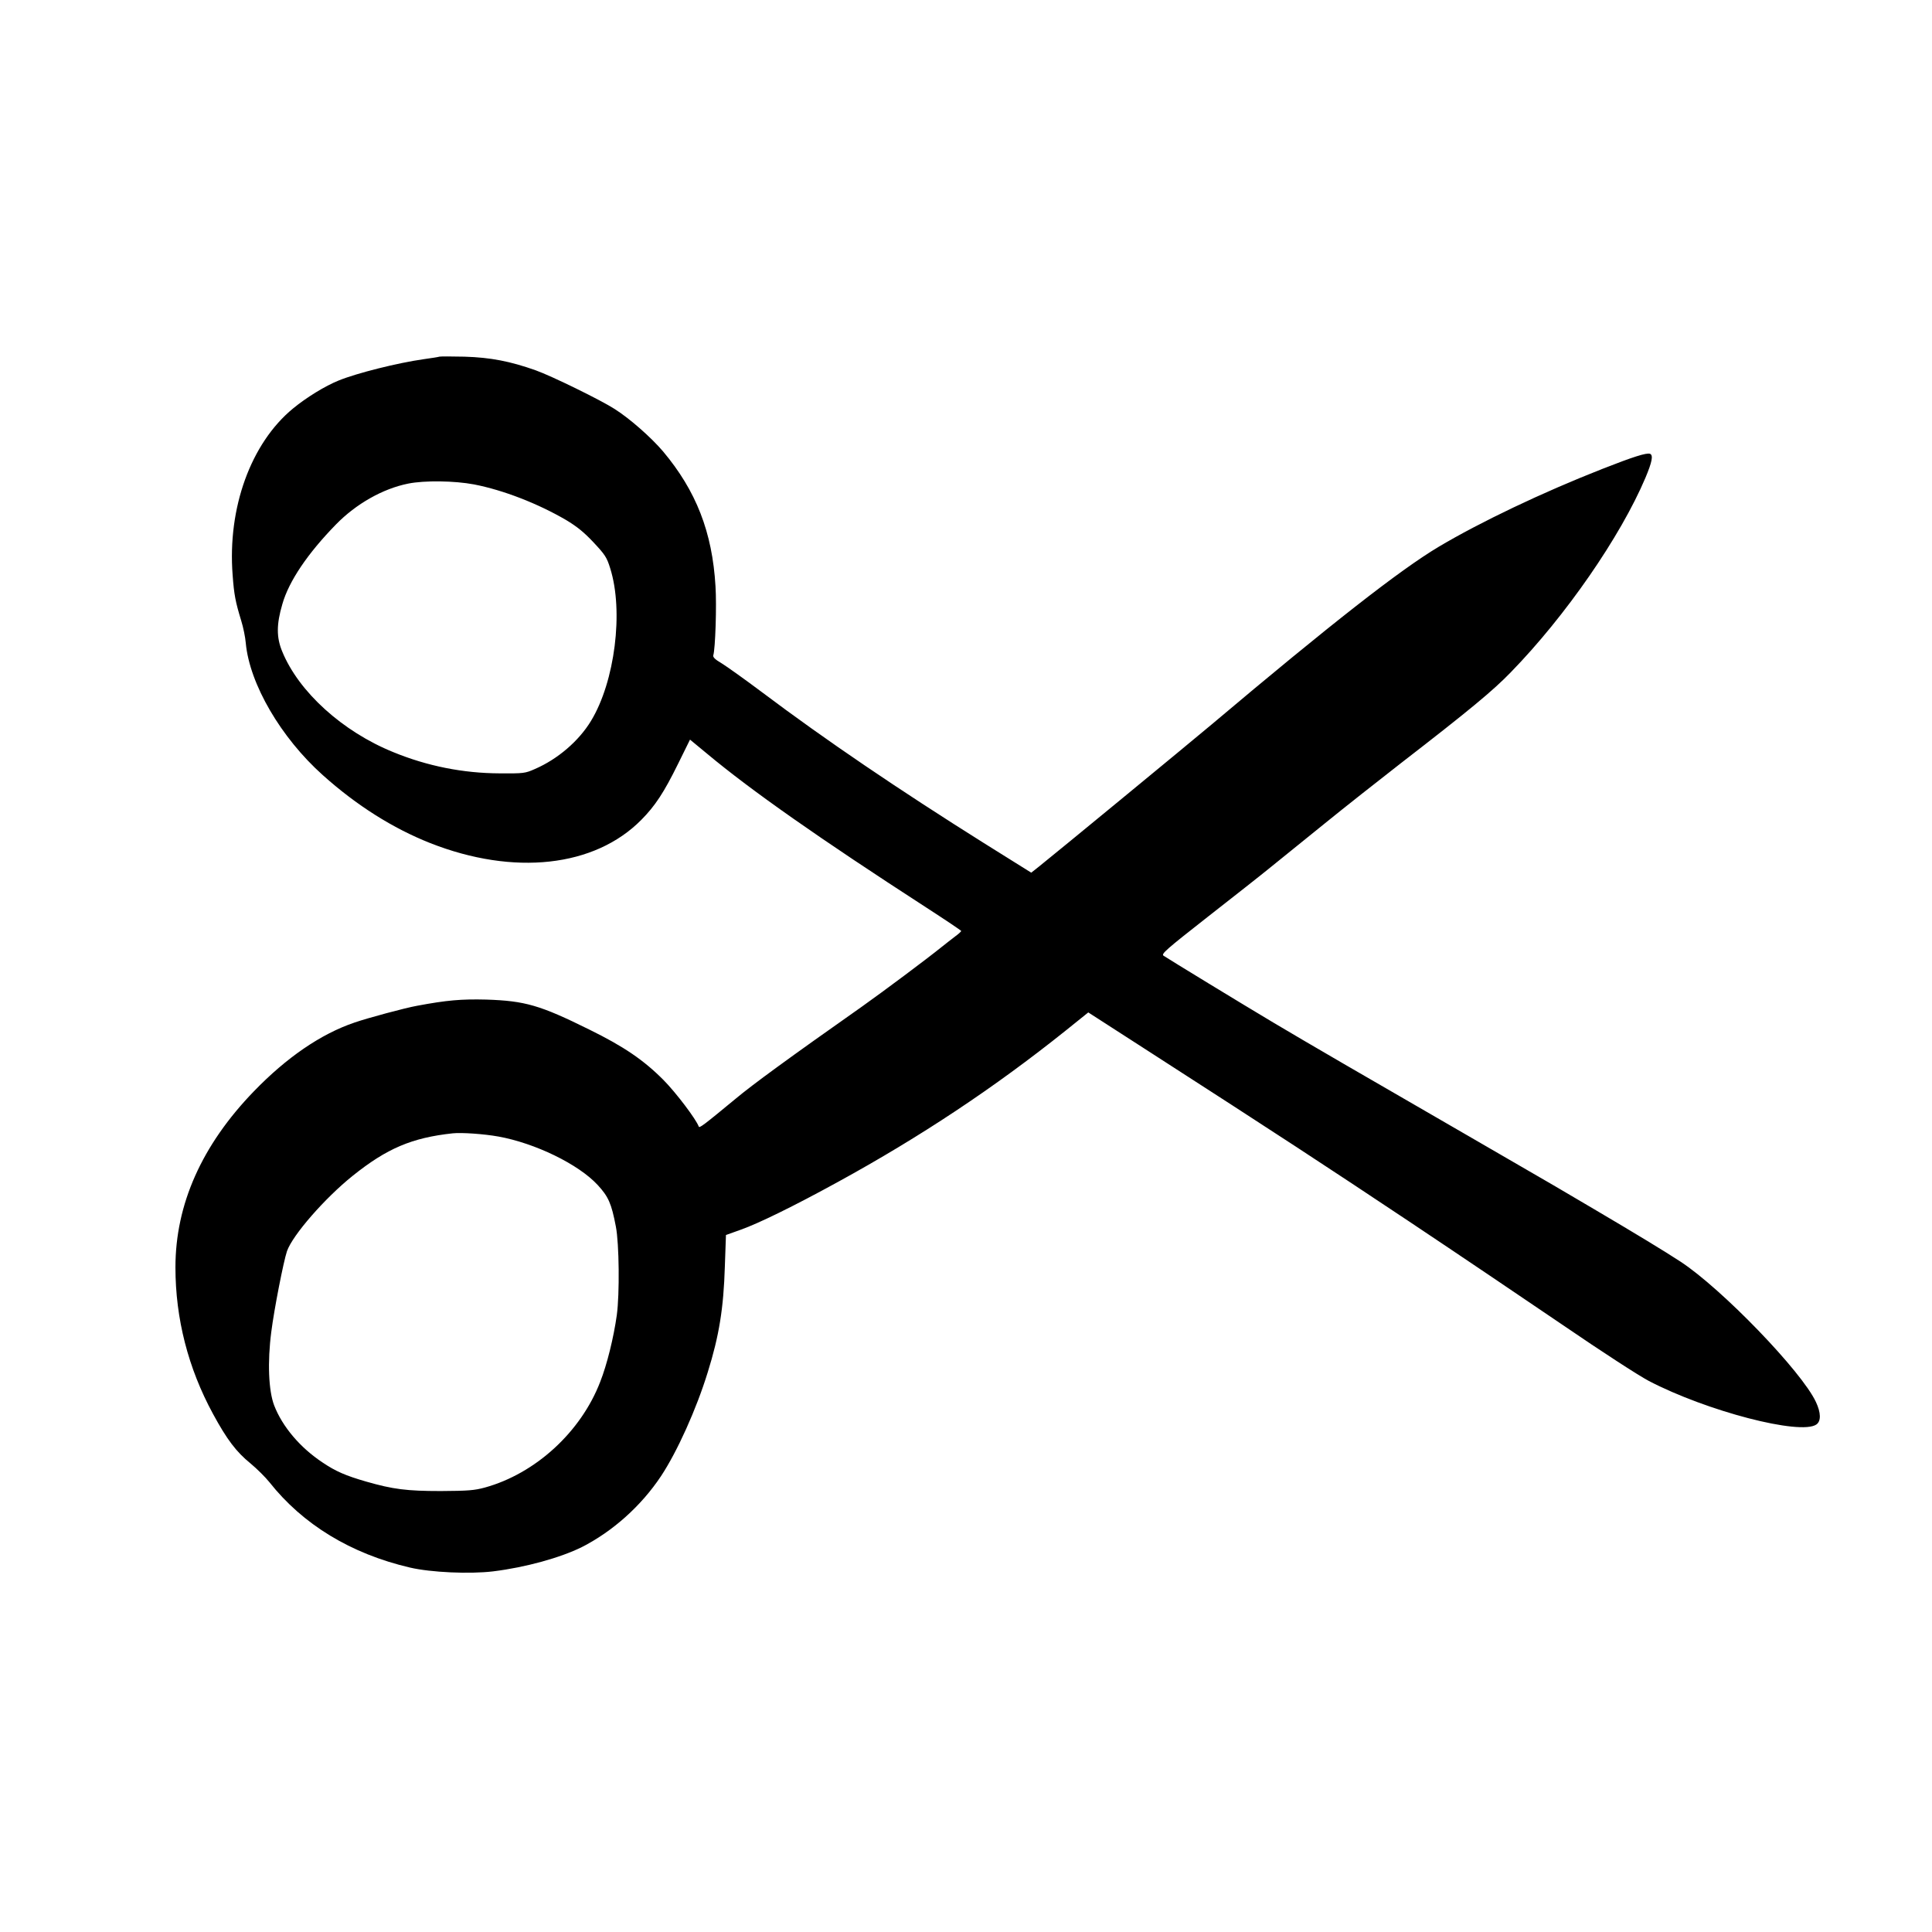
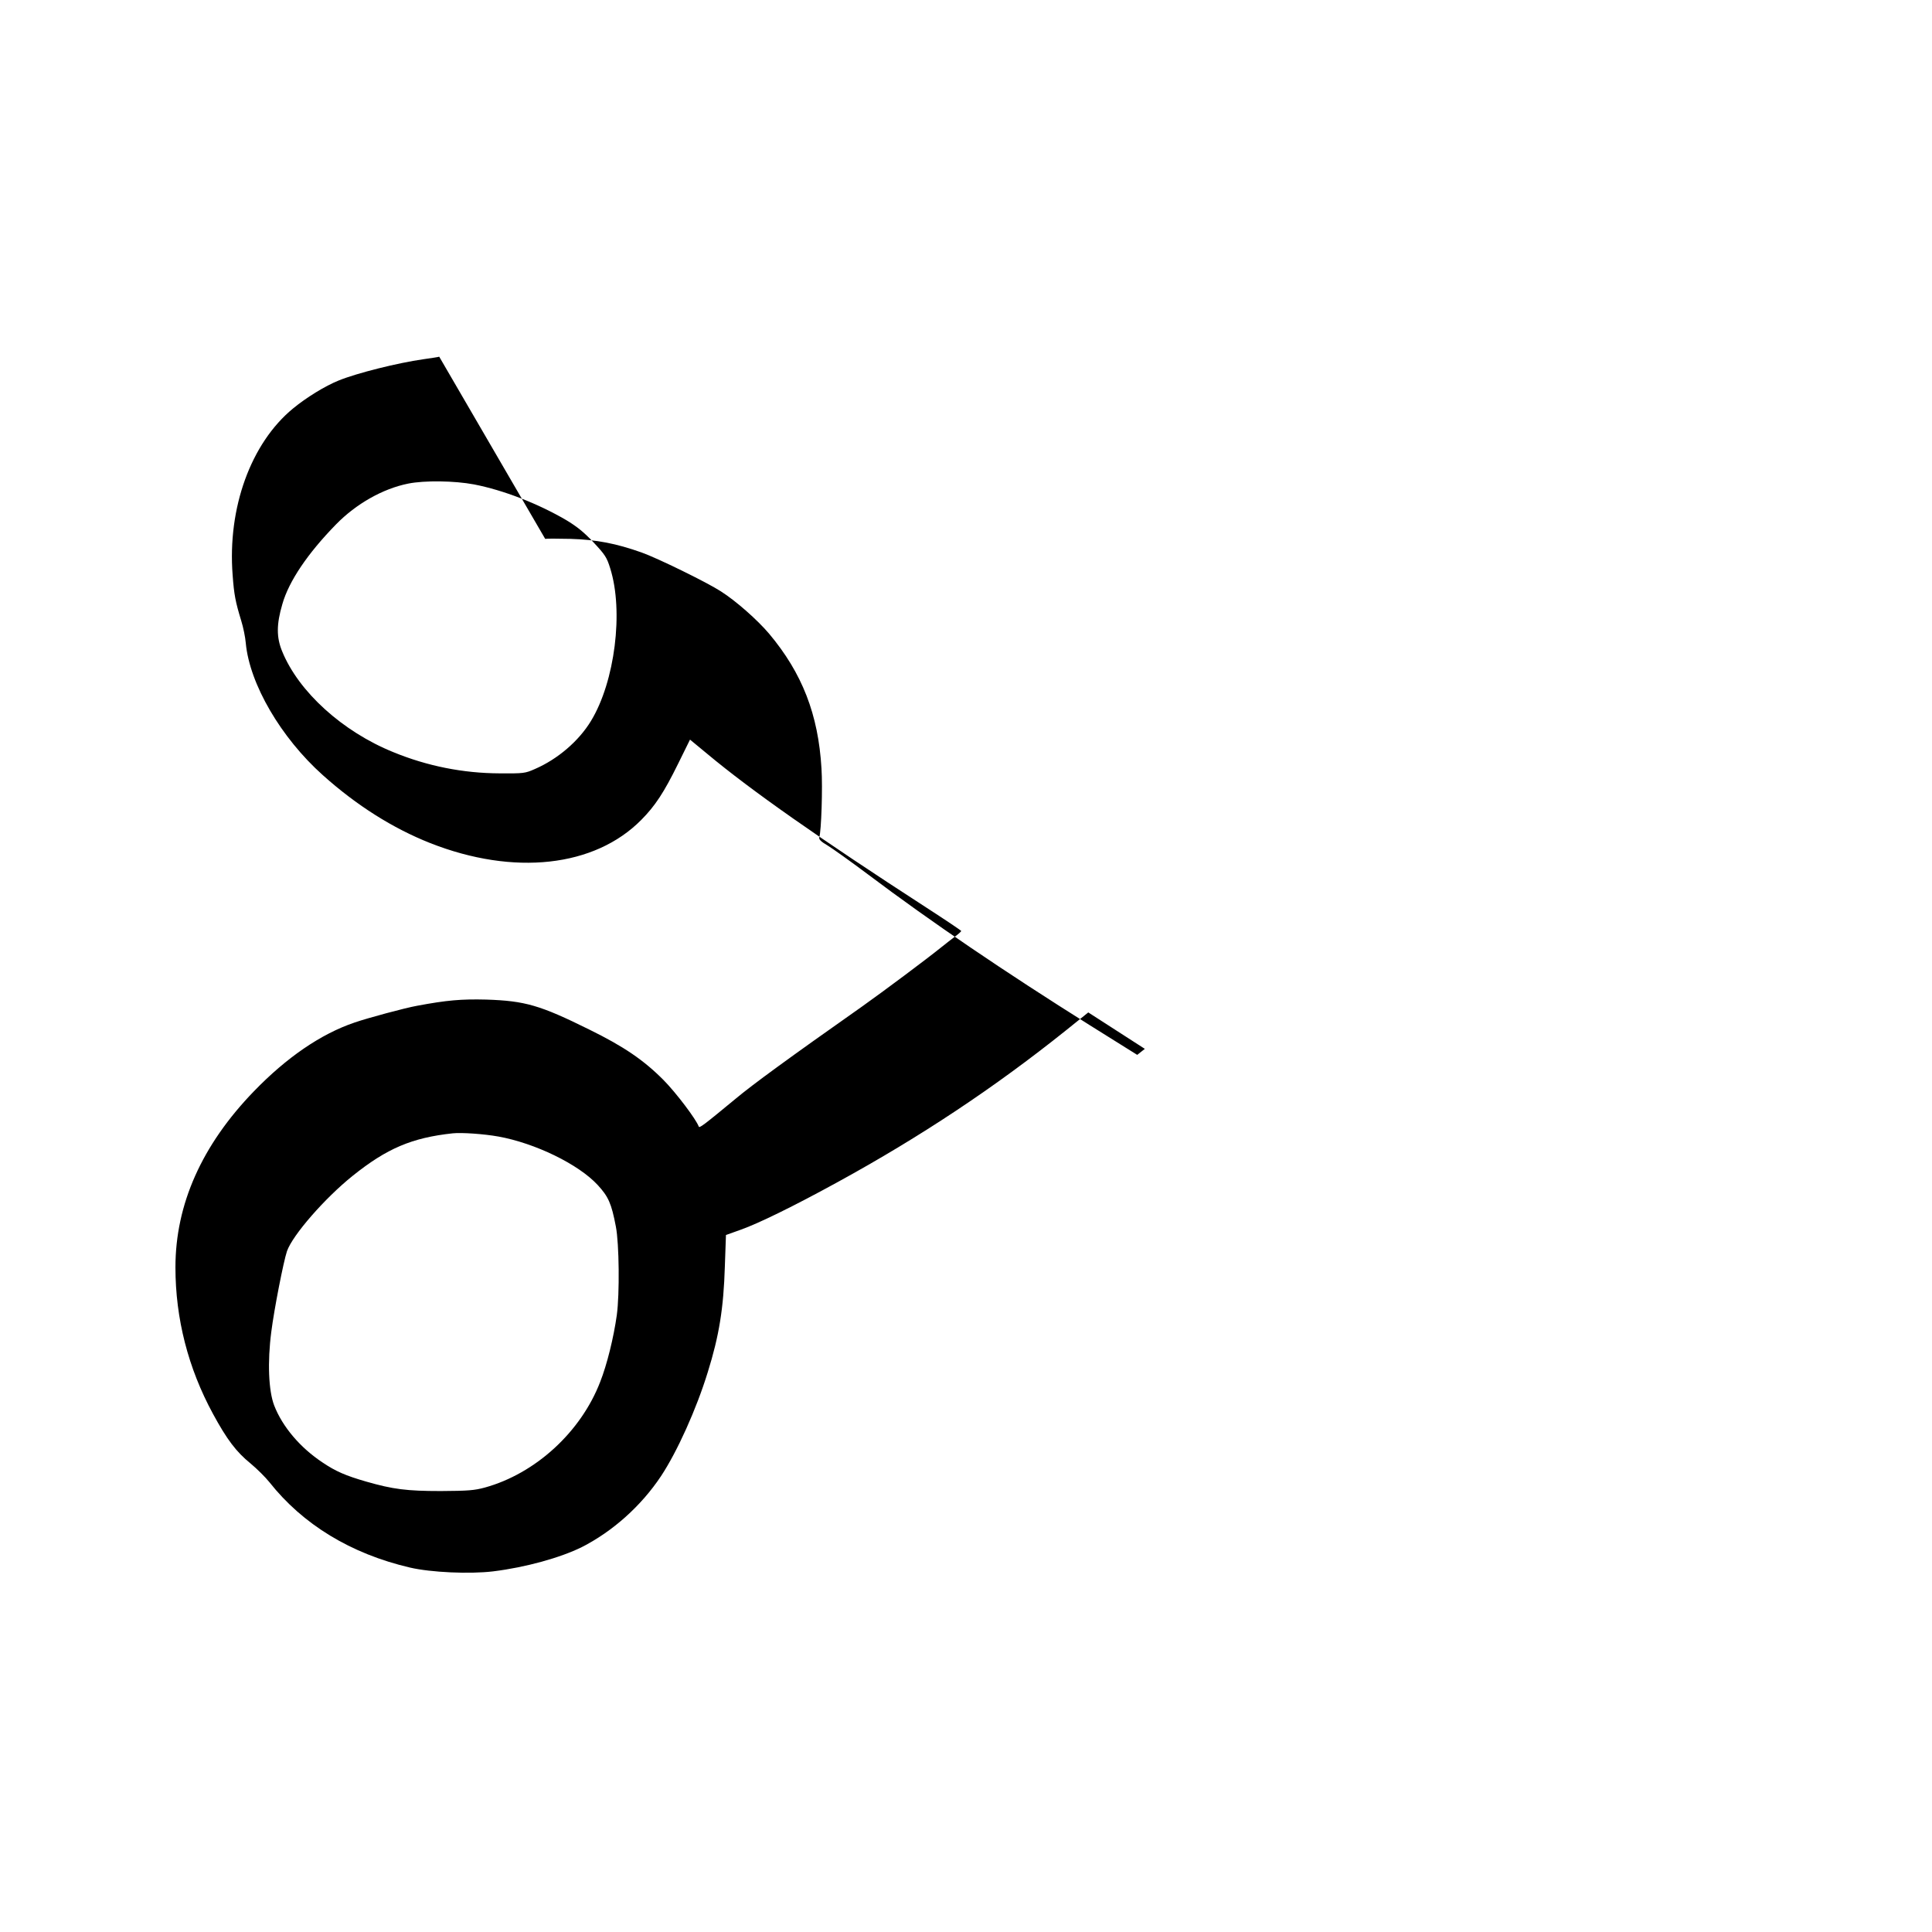
<svg xmlns="http://www.w3.org/2000/svg" fill="#000000" width="800px" height="800px" version="1.1" viewBox="144 144 512 512">
-   <path d="m260.4 238.53c-0.211 0.086-2.102 0.379-4.199 0.672-6.801 0.965-17.551 3.652-22.422 5.625-3.652 1.473-8.562 4.496-12.133 7.434-11.168 9.195-17.379 26.324-15.996 44.125 0.379 5.246 0.758 7.137 2.269 12.09 0.547 1.723 1.09 4.41 1.219 5.965 1.004 10.832 9.32 25.062 20.402 34.973 8.984 8.059 18.598 14.105 28.465 18.012 22.168 8.73 43.582 6.379 55.965-6.172 3.652-3.695 5.961-7.18 9.742-14.863l3.148-6.383 4.574 3.777c11.672 9.742 29.684 22.379 57.98 40.684 5.121 3.316 9.32 6.129 9.32 6.258 0 0.125-0.715 0.797-1.594 1.426-0.84 0.629-2.477 1.93-3.652 2.856-4.117 3.316-15.199 11.586-20.992 15.703-19.566 13.77-29.137 20.781-33.504 24.434-8.691 7.18-9.656 7.894-9.824 7.391-0.672-1.891-5.961-8.902-9.32-12.305-5.25-5.289-10.539-8.898-19.691-13.391-13.059-6.465-17.004-7.598-27.289-7.938-6.676-0.164-10.453 0.168-18.348 1.641-3.234 0.586-13.059 3.231-16.582 4.449-8.902 3.023-17.973 9.238-26.66 18.223-13.773 14.23-20.785 29.934-20.785 46.641 0 13.562 3.359 26.703 9.953 38.836 3.691 6.805 6.172 10.078 9.949 13.141 1.723 1.43 3.945 3.652 4.996 4.957 8.859 11.207 21.578 18.977 37.238 22.629 5.543 1.301 15.871 1.762 22.086 1.008 8.562-1.051 17.801-3.613 23.469-6.426 8.188-4.156 15.742-10.914 20.992-18.809 4.281-6.465 9.363-17.715 12.387-27.539 3.019-9.656 4.195-16.965 4.531-28.047l0.293-8.312 3.992-1.43c4.617-1.637 13.98-6.211 25.609-12.594 22-12.051 41.523-25.023 60.414-40.137l6.004-4.828 14.988 9.656c35.855 23.09 48.199 31.195 69.945 45.68 12.723 8.48 31.109 20.906 40.934 27.582 10.246 7.012 19.902 13.27 22.672 14.738 15.367 8.02 40.223 14.484 44.418 11.543 1.262-0.879 1.219-3.106-0.125-5.961-3.734-8.059-24.938-30.02-35.895-37.199-4.156-2.727-12.262-7.641-22.883-13.895-3.441-2.016-8.27-4.871-10.703-6.297-2.438-1.43-12.512-7.266-22.465-13.016-27.793-16.039-43.328-25.066-51.848-30.145-8.188-4.871-27.797-16.836-29.098-17.719-0.672-0.461 0.672-1.637 11.758-10.328 6.883-5.371 14.398-11.293 16.707-13.184 2.312-1.848 8.648-6.969 14.066-11.375 5.414-4.41 14.609-11.633 20.363-16.121 18.137-14.023 24.477-19.273 29.137-24.102 14.527-14.902 29.094-35.98 35.688-51.555 1.762-4.199 2.098-5.961 1.215-6.34-0.922-0.336-4.492 0.797-12.719 4.031-15.828 6.211-32.371 14.105-43.371 20.656-10.242 6.129-28.508 20.402-60.121 47.062-6.047 5.082-41.438 34.219-45.762 37.66l-2.016 1.594-12.555-7.848c-22.543-14.152-41.941-27.293-58.902-40.055-4.535-3.402-9.32-6.801-10.621-7.598-1.723-1.008-2.312-1.598-2.184-2.102 0.543-1.68 0.922-13.223 0.586-18.305-0.84-14.316-5.121-25.273-13.895-35.727-3.109-3.652-8.734-8.648-12.848-11.254-3.652-2.352-16.668-8.73-20.91-10.242-6.758-2.394-11.922-3.402-18.852-3.613-3.441-0.082-6.465-0.082-6.715 0zm9.195 33.84c7.809 1.512 16.961 5.082 24.434 9.445 2.856 1.723 4.703 3.191 7.262 5.922 3.066 3.273 3.527 3.988 4.41 6.844 3.609 11.379 1.258 30.059-5.082 40.473-3.231 5.332-8.816 10.117-14.82 12.723-2.644 1.172-2.981 1.215-9.445 1.172-9.613-0.039-19.145-1.93-28.129-5.625-13.477-5.457-25.066-15.996-29.43-26.66-1.555-3.734-1.555-7.18 0.039-12.594 1.723-6.047 6.719-13.434 14.234-21.117 5.289-5.418 12.383-9.449 19.102-10.793 4.367-0.879 12.301-0.754 17.426 0.211zm6.422 172.81c9.781 1.762 21.285 7.344 26.367 12.848 2.856 3.106 3.652 4.867 4.828 11.039 0.879 4.492 1.008 17.844 0.25 23.43-0.84 6-2.602 13.141-4.406 17.715-5.125 13.309-17.172 24.309-30.566 28.004-2.812 0.758-4.449 0.883-11.672 0.926-9.027 0-12.68-0.465-19.816-2.519-5.375-1.555-8.02-2.688-11.504-5.039-5.918-3.906-10.664-9.488-12.848-15.156-1.469-3.863-1.805-11.422-0.754-19.48 0.754-5.961 3.234-18.641 4.156-21.371 1.469-4.238 10.035-14.062 17.422-19.984 9.07-7.262 15.66-10.074 26.492-11.25 2.352-0.254 8.312 0.168 12.051 0.84z" />
+   <path d="m260.4 238.53c-0.211 0.086-2.102 0.379-4.199 0.672-6.801 0.965-17.551 3.652-22.422 5.625-3.652 1.473-8.562 4.496-12.133 7.434-11.168 9.195-17.379 26.324-15.996 44.125 0.379 5.246 0.758 7.137 2.269 12.09 0.547 1.723 1.09 4.41 1.219 5.965 1.004 10.832 9.32 25.062 20.402 34.973 8.984 8.059 18.598 14.105 28.465 18.012 22.168 8.73 43.582 6.379 55.965-6.172 3.652-3.695 5.961-7.18 9.742-14.863l3.148-6.383 4.574 3.777c11.672 9.742 29.684 22.379 57.98 40.684 5.121 3.316 9.32 6.129 9.32 6.258 0 0.125-0.715 0.797-1.594 1.426-0.84 0.629-2.477 1.93-3.652 2.856-4.117 3.316-15.199 11.586-20.992 15.703-19.566 13.77-29.137 20.781-33.504 24.434-8.691 7.18-9.656 7.894-9.824 7.391-0.672-1.891-5.961-8.902-9.32-12.305-5.25-5.289-10.539-8.898-19.691-13.391-13.059-6.465-17.004-7.598-27.289-7.938-6.676-0.164-10.453 0.168-18.348 1.641-3.234 0.586-13.059 3.231-16.582 4.449-8.902 3.023-17.973 9.238-26.66 18.223-13.773 14.23-20.785 29.934-20.785 46.641 0 13.562 3.359 26.703 9.953 38.836 3.691 6.805 6.172 10.078 9.949 13.141 1.723 1.43 3.945 3.652 4.996 4.957 8.859 11.207 21.578 18.977 37.238 22.629 5.543 1.301 15.871 1.762 22.086 1.008 8.562-1.051 17.801-3.613 23.469-6.426 8.188-4.156 15.742-10.914 20.992-18.809 4.281-6.465 9.363-17.715 12.387-27.539 3.019-9.656 4.195-16.965 4.531-28.047l0.293-8.312 3.992-1.43c4.617-1.637 13.98-6.211 25.609-12.594 22-12.051 41.523-25.023 60.414-40.137l6.004-4.828 14.988 9.656l-2.016 1.594-12.555-7.848c-22.543-14.152-41.941-27.293-58.902-40.055-4.535-3.402-9.32-6.801-10.621-7.598-1.723-1.008-2.312-1.598-2.184-2.102 0.543-1.68 0.922-13.223 0.586-18.305-0.84-14.316-5.121-25.273-13.895-35.727-3.109-3.652-8.734-8.648-12.848-11.254-3.652-2.352-16.668-8.73-20.91-10.242-6.758-2.394-11.922-3.402-18.852-3.613-3.441-0.082-6.465-0.082-6.715 0zm9.195 33.84c7.809 1.512 16.961 5.082 24.434 9.445 2.856 1.723 4.703 3.191 7.262 5.922 3.066 3.273 3.527 3.988 4.41 6.844 3.609 11.379 1.258 30.059-5.082 40.473-3.231 5.332-8.816 10.117-14.82 12.723-2.644 1.172-2.981 1.215-9.445 1.172-9.613-0.039-19.145-1.93-28.129-5.625-13.477-5.457-25.066-15.996-29.43-26.66-1.555-3.734-1.555-7.18 0.039-12.594 1.723-6.047 6.719-13.434 14.234-21.117 5.289-5.418 12.383-9.449 19.102-10.793 4.367-0.879 12.301-0.754 17.426 0.211zm6.422 172.81c9.781 1.762 21.285 7.344 26.367 12.848 2.856 3.106 3.652 4.867 4.828 11.039 0.879 4.492 1.008 17.844 0.25 23.43-0.84 6-2.602 13.141-4.406 17.715-5.125 13.309-17.172 24.309-30.566 28.004-2.812 0.758-4.449 0.883-11.672 0.926-9.027 0-12.68-0.465-19.816-2.519-5.375-1.555-8.02-2.688-11.504-5.039-5.918-3.906-10.664-9.488-12.848-15.156-1.469-3.863-1.805-11.422-0.754-19.48 0.754-5.961 3.234-18.641 4.156-21.371 1.469-4.238 10.035-14.062 17.422-19.984 9.07-7.262 15.66-10.074 26.492-11.25 2.352-0.254 8.312 0.168 12.051 0.84z" />
</svg>